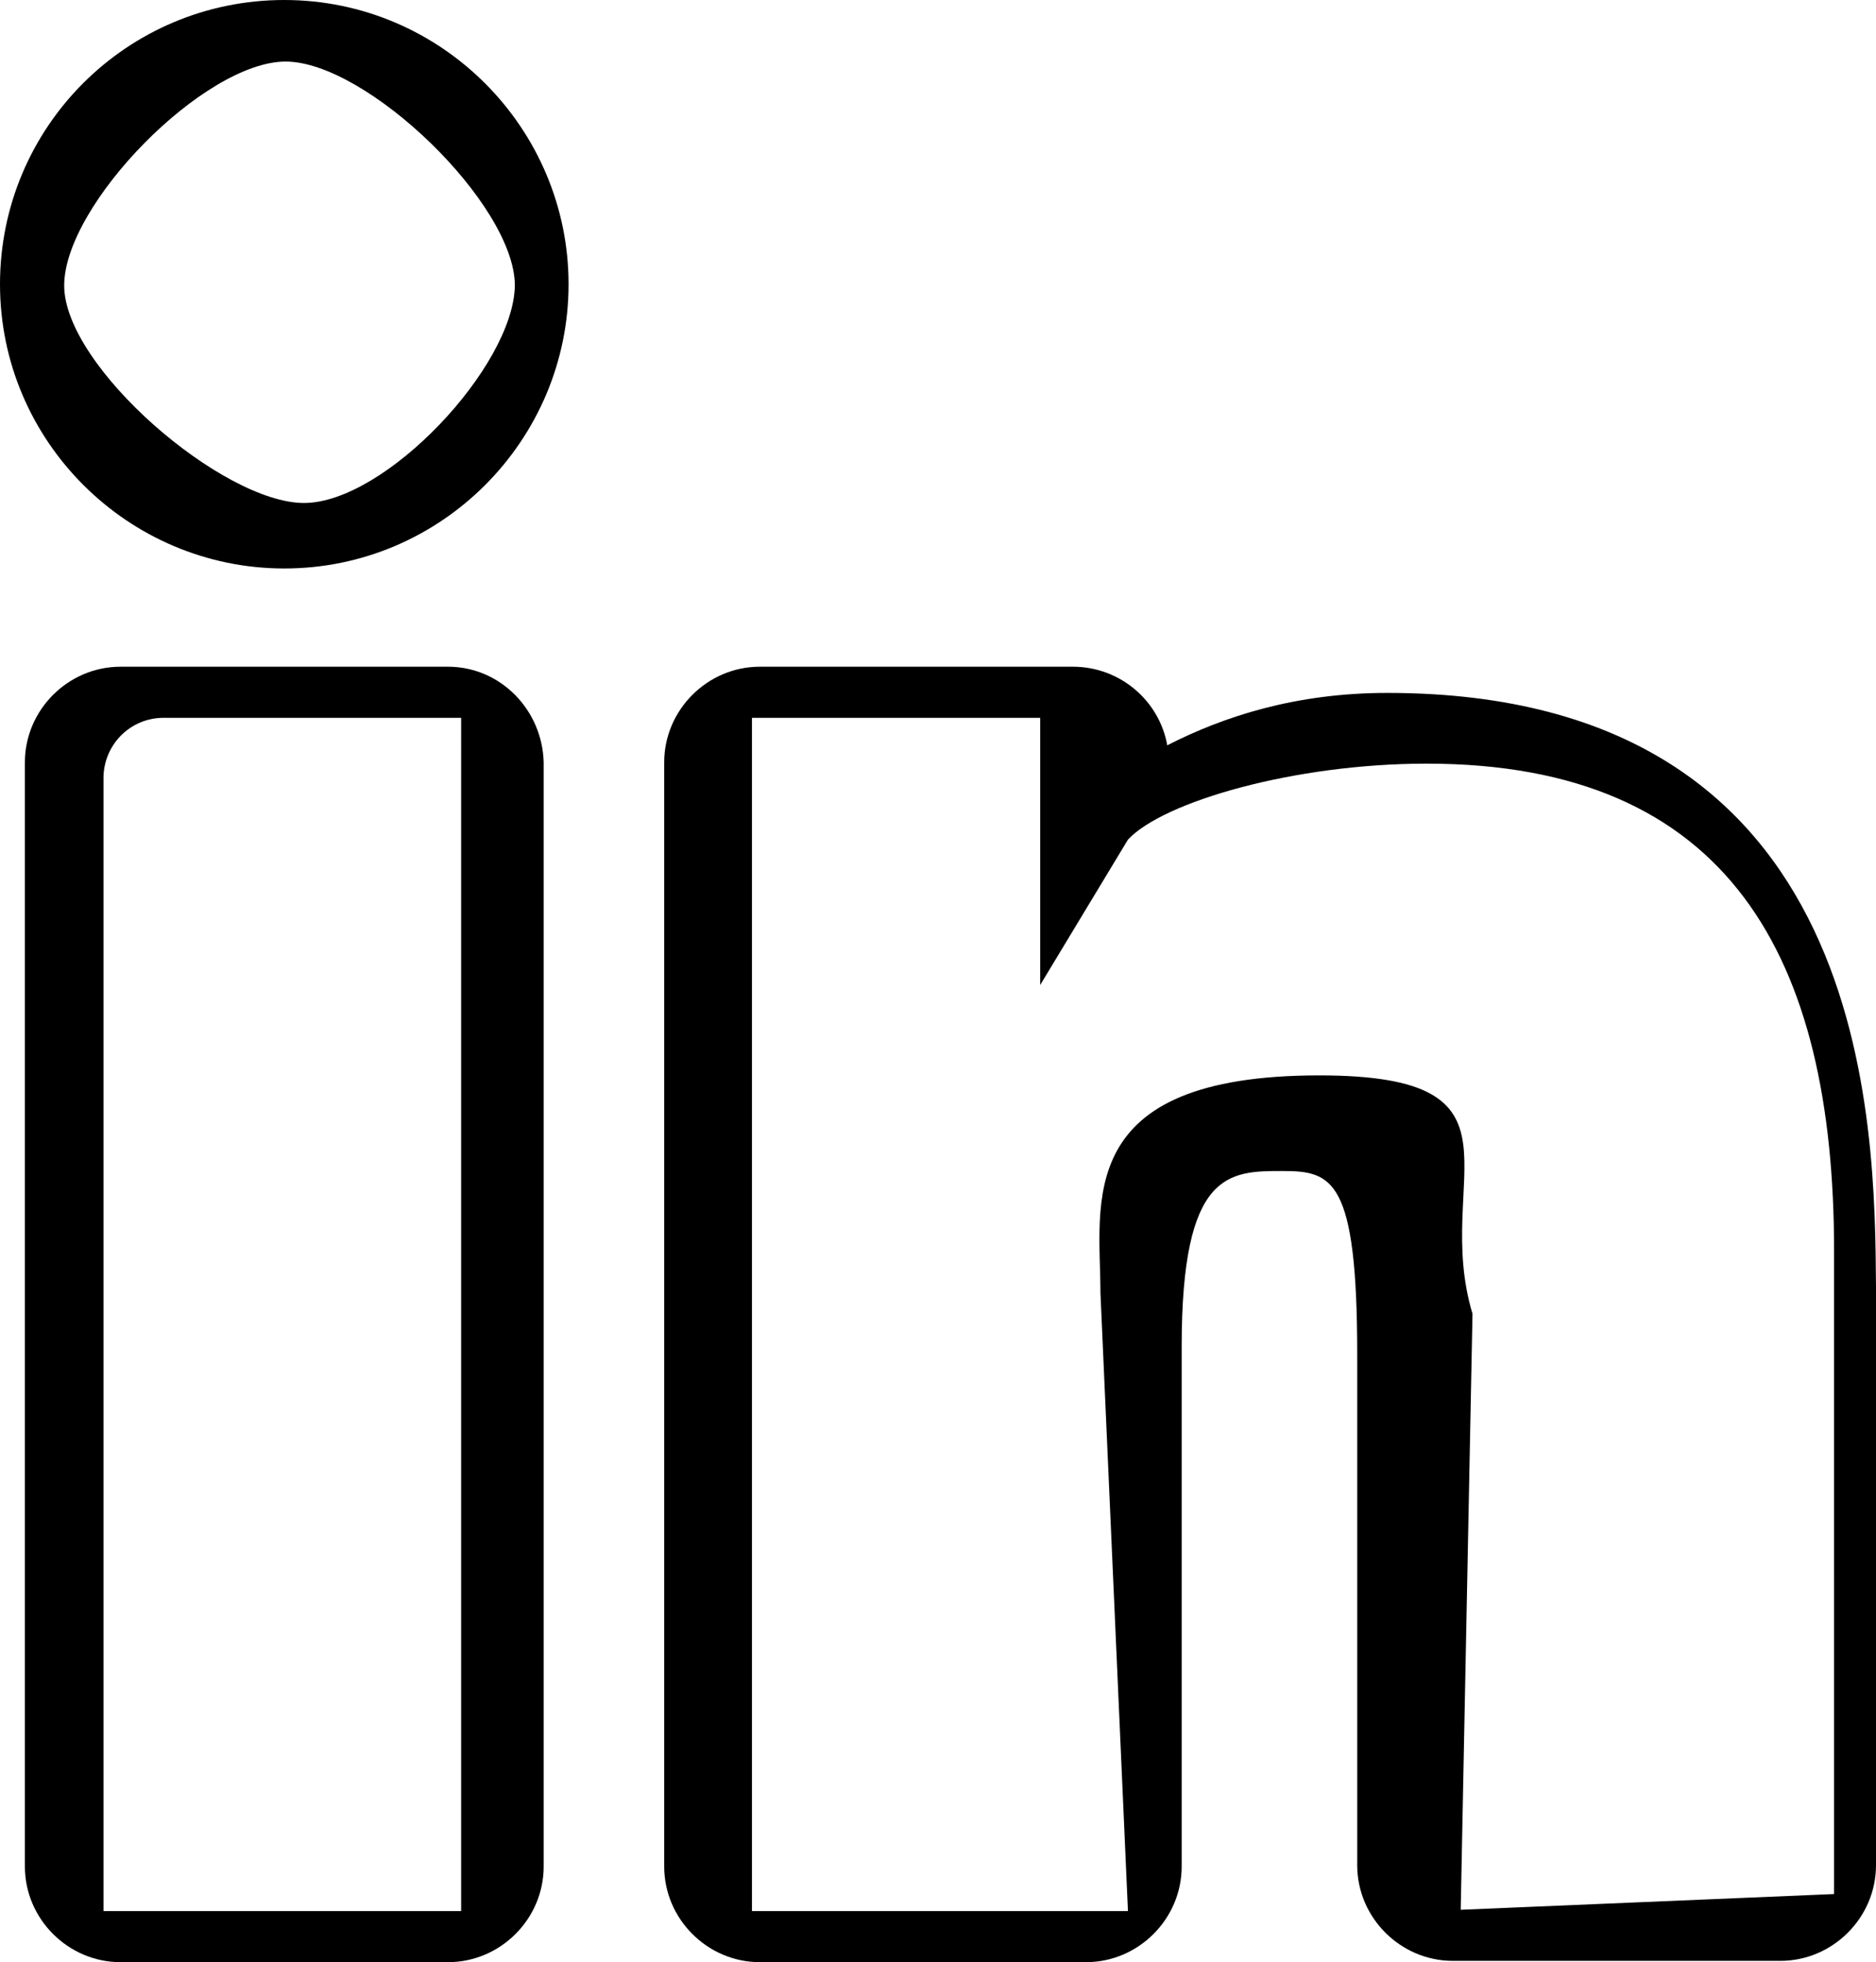
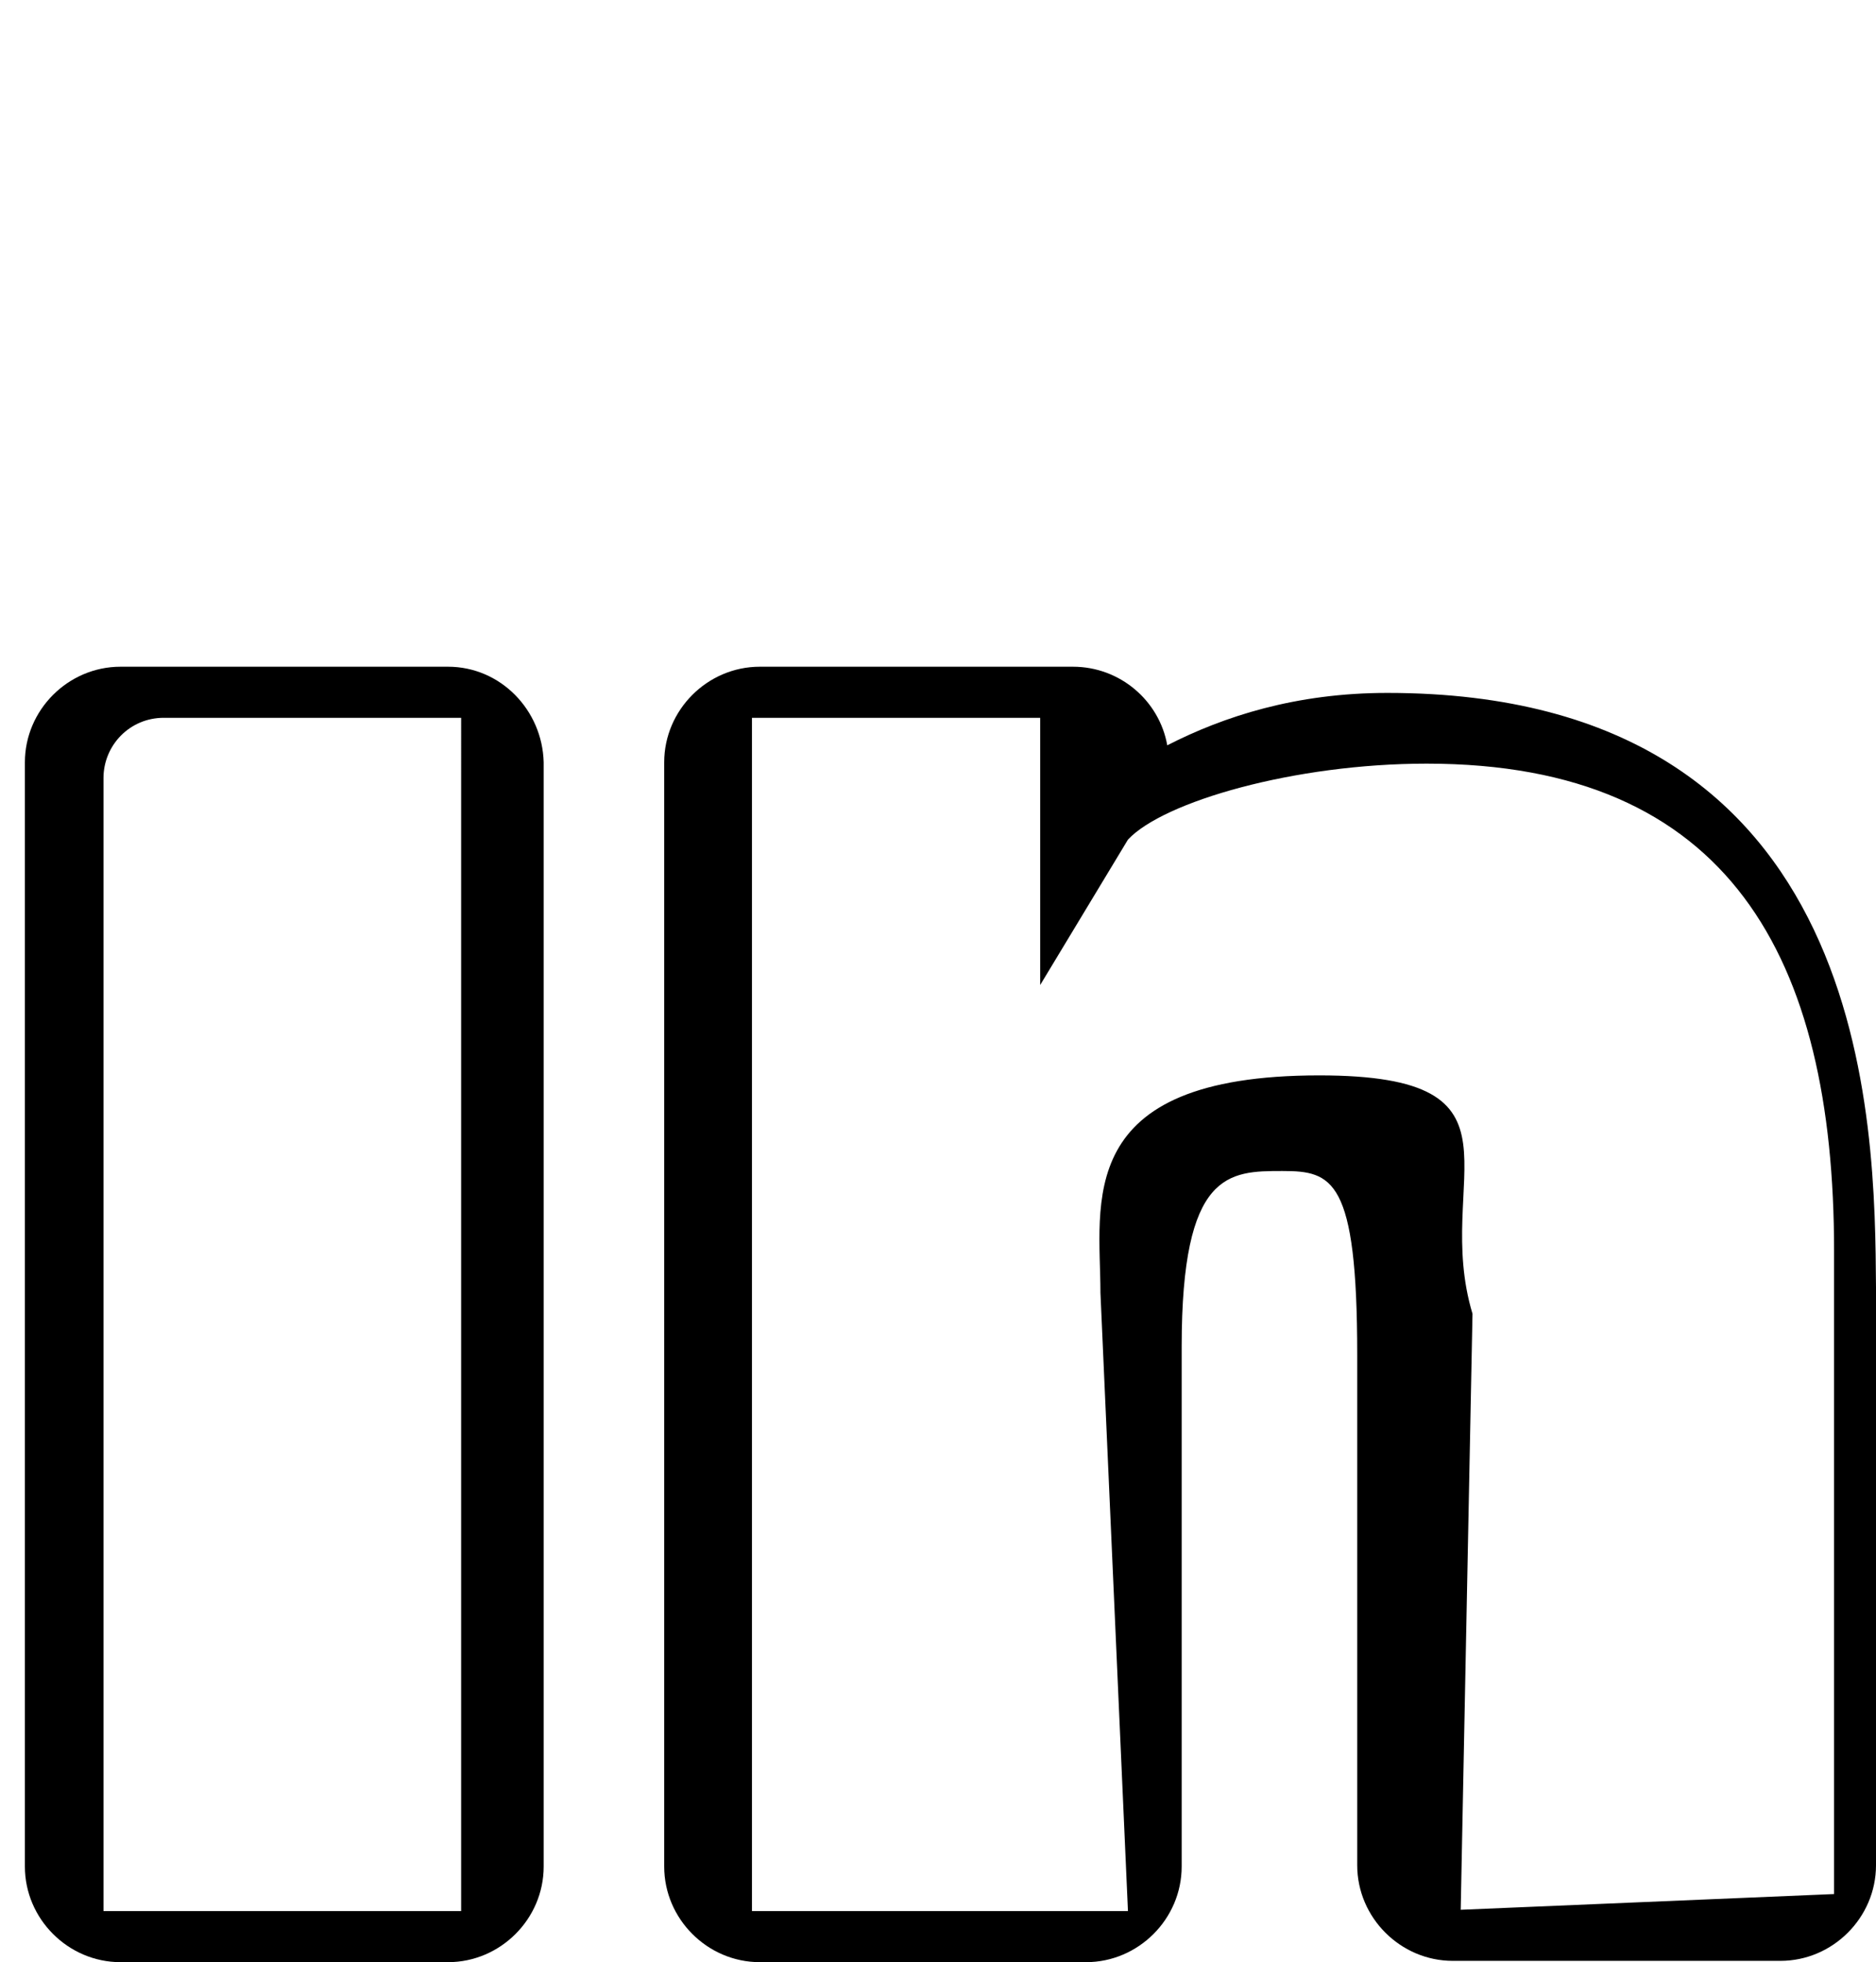
<svg xmlns="http://www.w3.org/2000/svg" id="Ebene_1" x="0px" y="0px" style="enable-background:new 0 0 250 250;" xml:space="preserve" viewBox="53.5 50.5 143.2 149.8">
  <g>
    <path d="M87.7,101.4h-25c-4,0-7.3,3.3-7.3,7.3V193c0,4,3.3,7.3,7.3,7.3h25c4,0,7.3-3.3,7.3-7.3v-84.3   C94.9,104.7,91.7,101.4,87.7,101.4z M88.6,196.4H61.4l0-86.5c0-2.5,2-4.6,4.6-4.6h22.7V196.4z" />
-     <path d="M75.2,50.5c-12,0-21.7,9.7-21.7,21.7c0,12,9.8,21.7,21.7,21.7c12,0,21.7-9.8,21.7-21.7C96.9,60.3,87.2,50.5,75.2,50.5z    M76.7,88.9c-6.2,0-18.3-10.4-18.3-16.6c0-6.2,10.7-17.1,16.9-17.1c6.2,0,17.5,10.9,17.5,17.1C92.7,78.5,82.9,88.9,76.7,88.9z" />
    <path d="M159.4,103.4c-7,0-12.5,1.8-16.8,4c-0.6-3.4-3.6-6-7.2-6h-23.9c-4,0-7.3,3.3-7.3,7.3V193c0,4,3.3,7.3,7.3,7.3h24.9   c4,0,7.3-3.3,7.3-7.3v-39.7c0-13.4,3.6-13.4,7.7-13.4c3.8,0,5.7,0.6,5.7,14v39c0,4,3.3,7.3,7.3,7.3h25c4,0,7.3-3.3,7.3-7.3v-44.1   C196.6,136.5,196.6,103.4,159.4,103.4z M193.5,195.1l-28.5,1.2l0.9-45.5c-3.1-10.3,5.1-18.2-11.7-18.2c-18.9,0-16.7,9.8-16.7,16.6   l2.1,47.2h-28.7v-91.1h22v20.4l6.7-11.1c2.7-2.9,12.7-5.8,22.8-5.8c23.1,0,31.1,14.8,31.1,37.2V195.1z" />
  </g>
</svg>